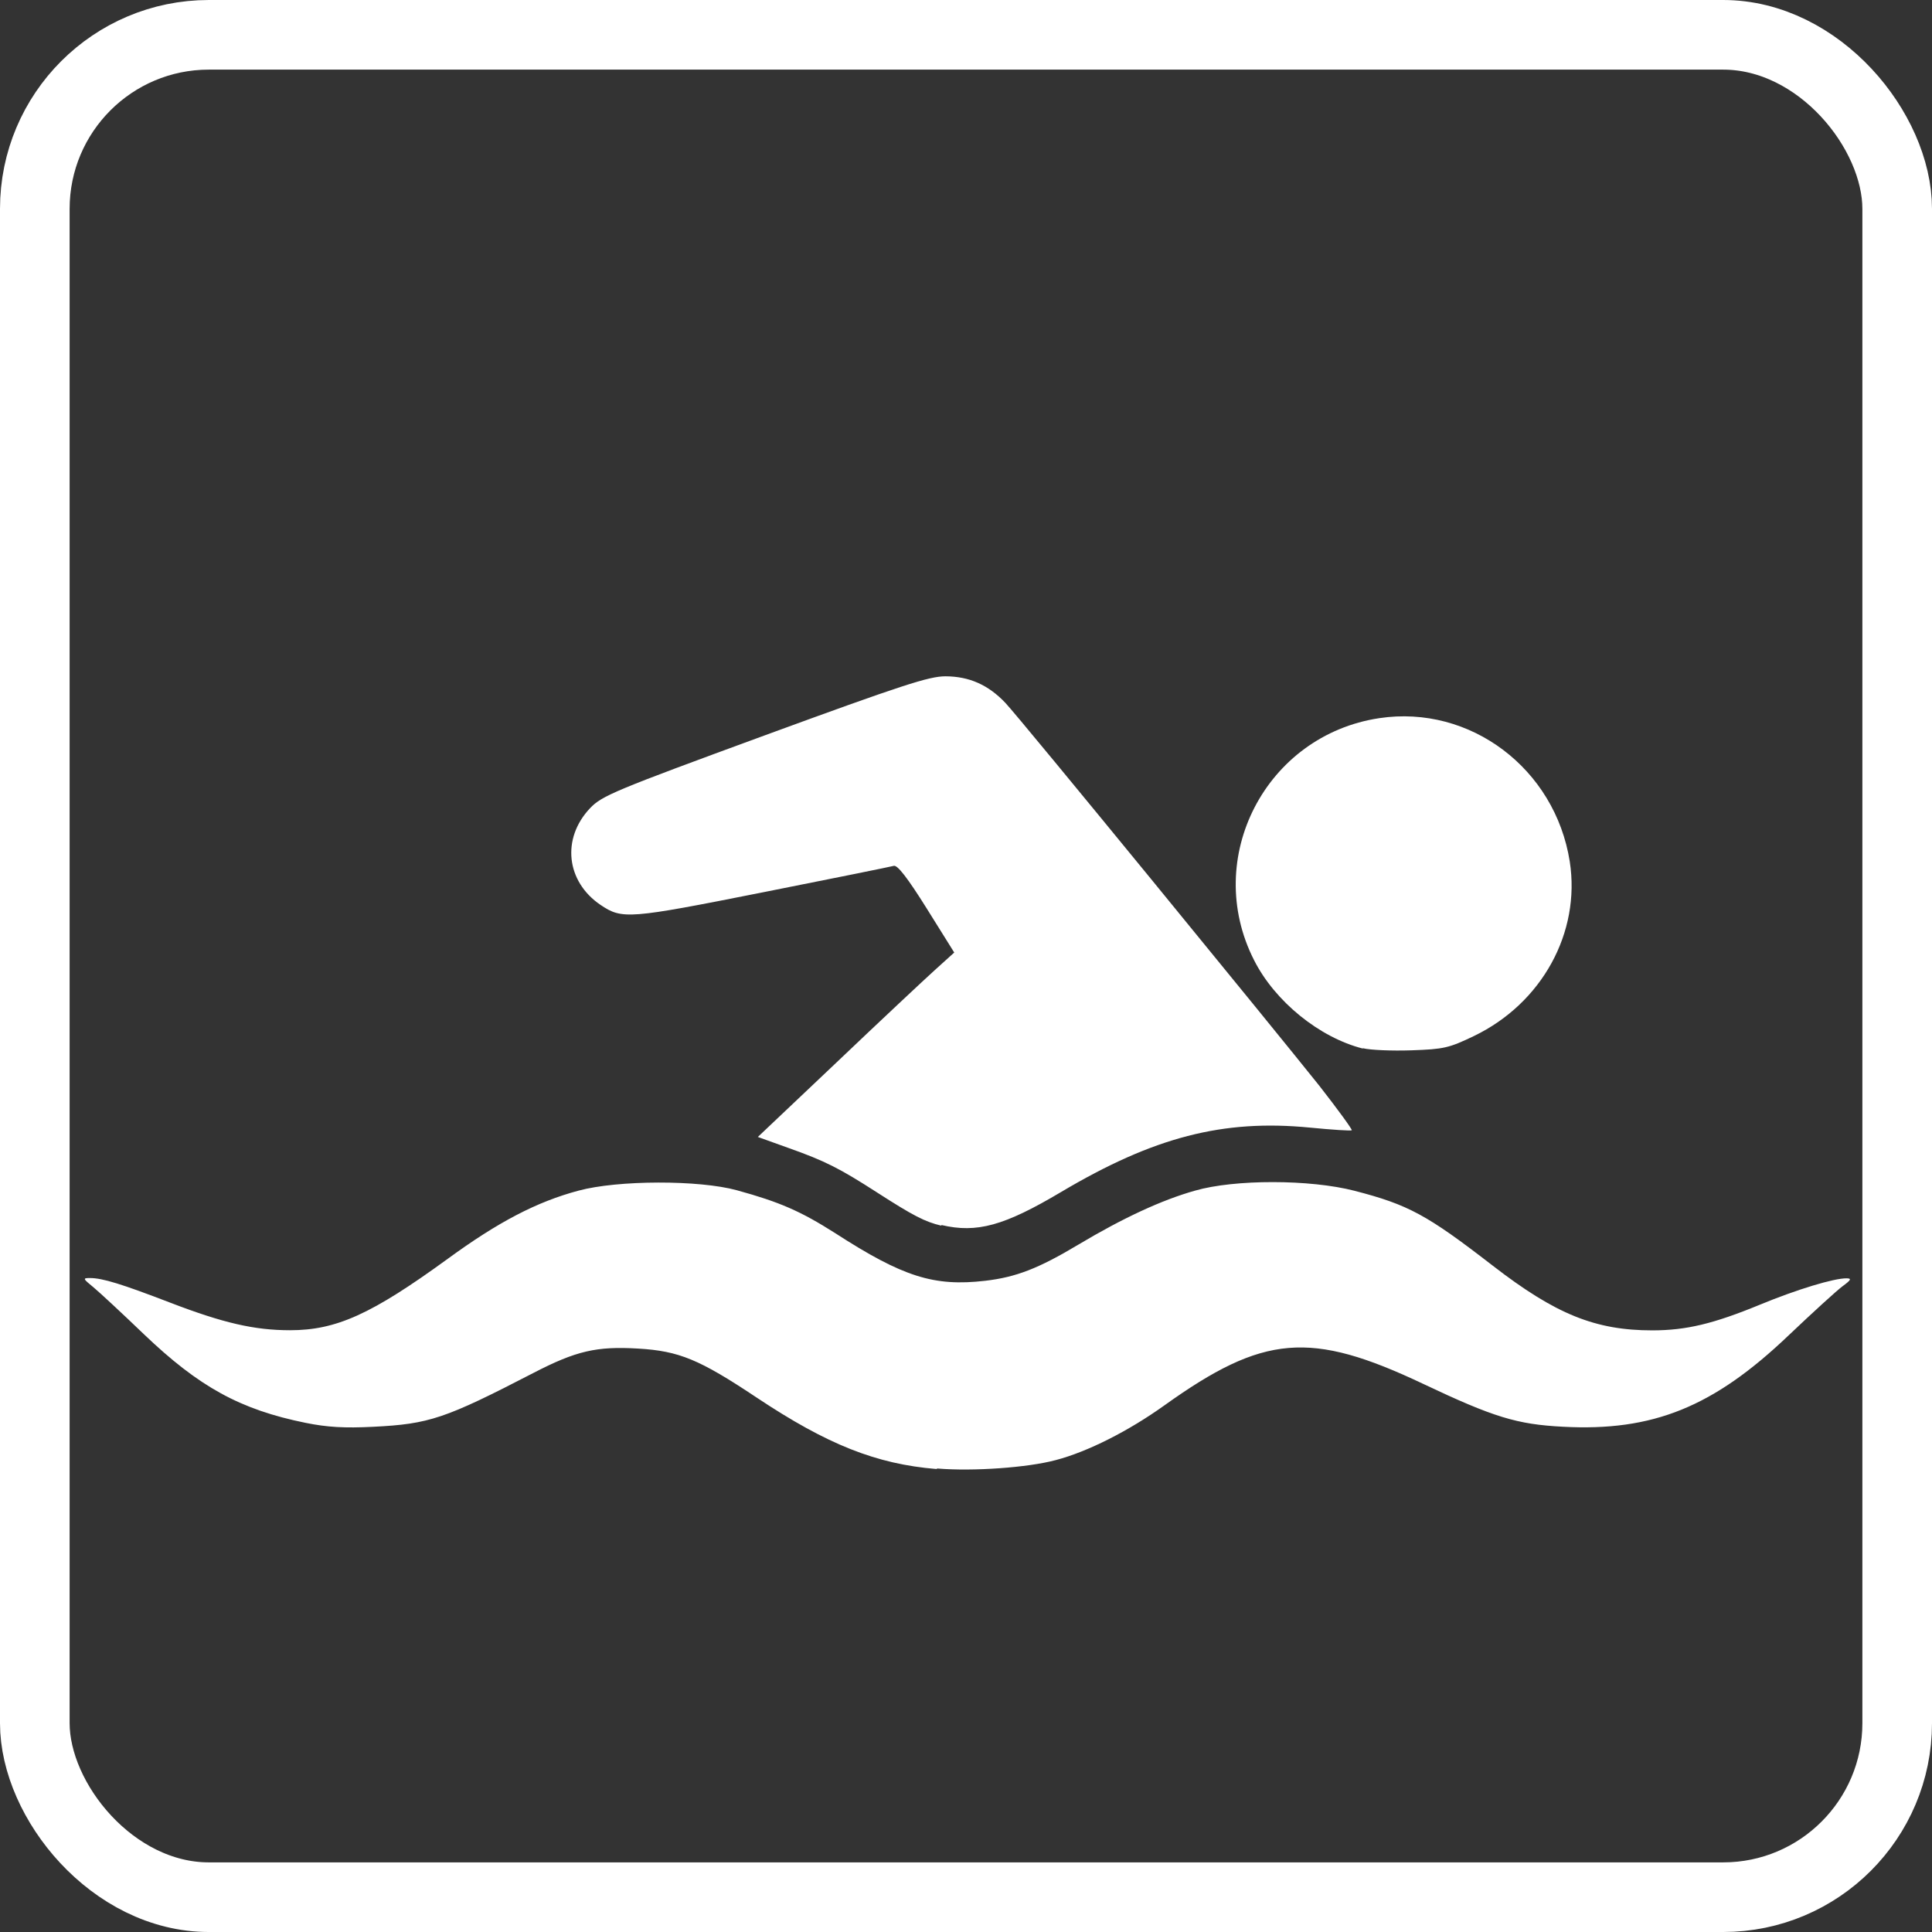
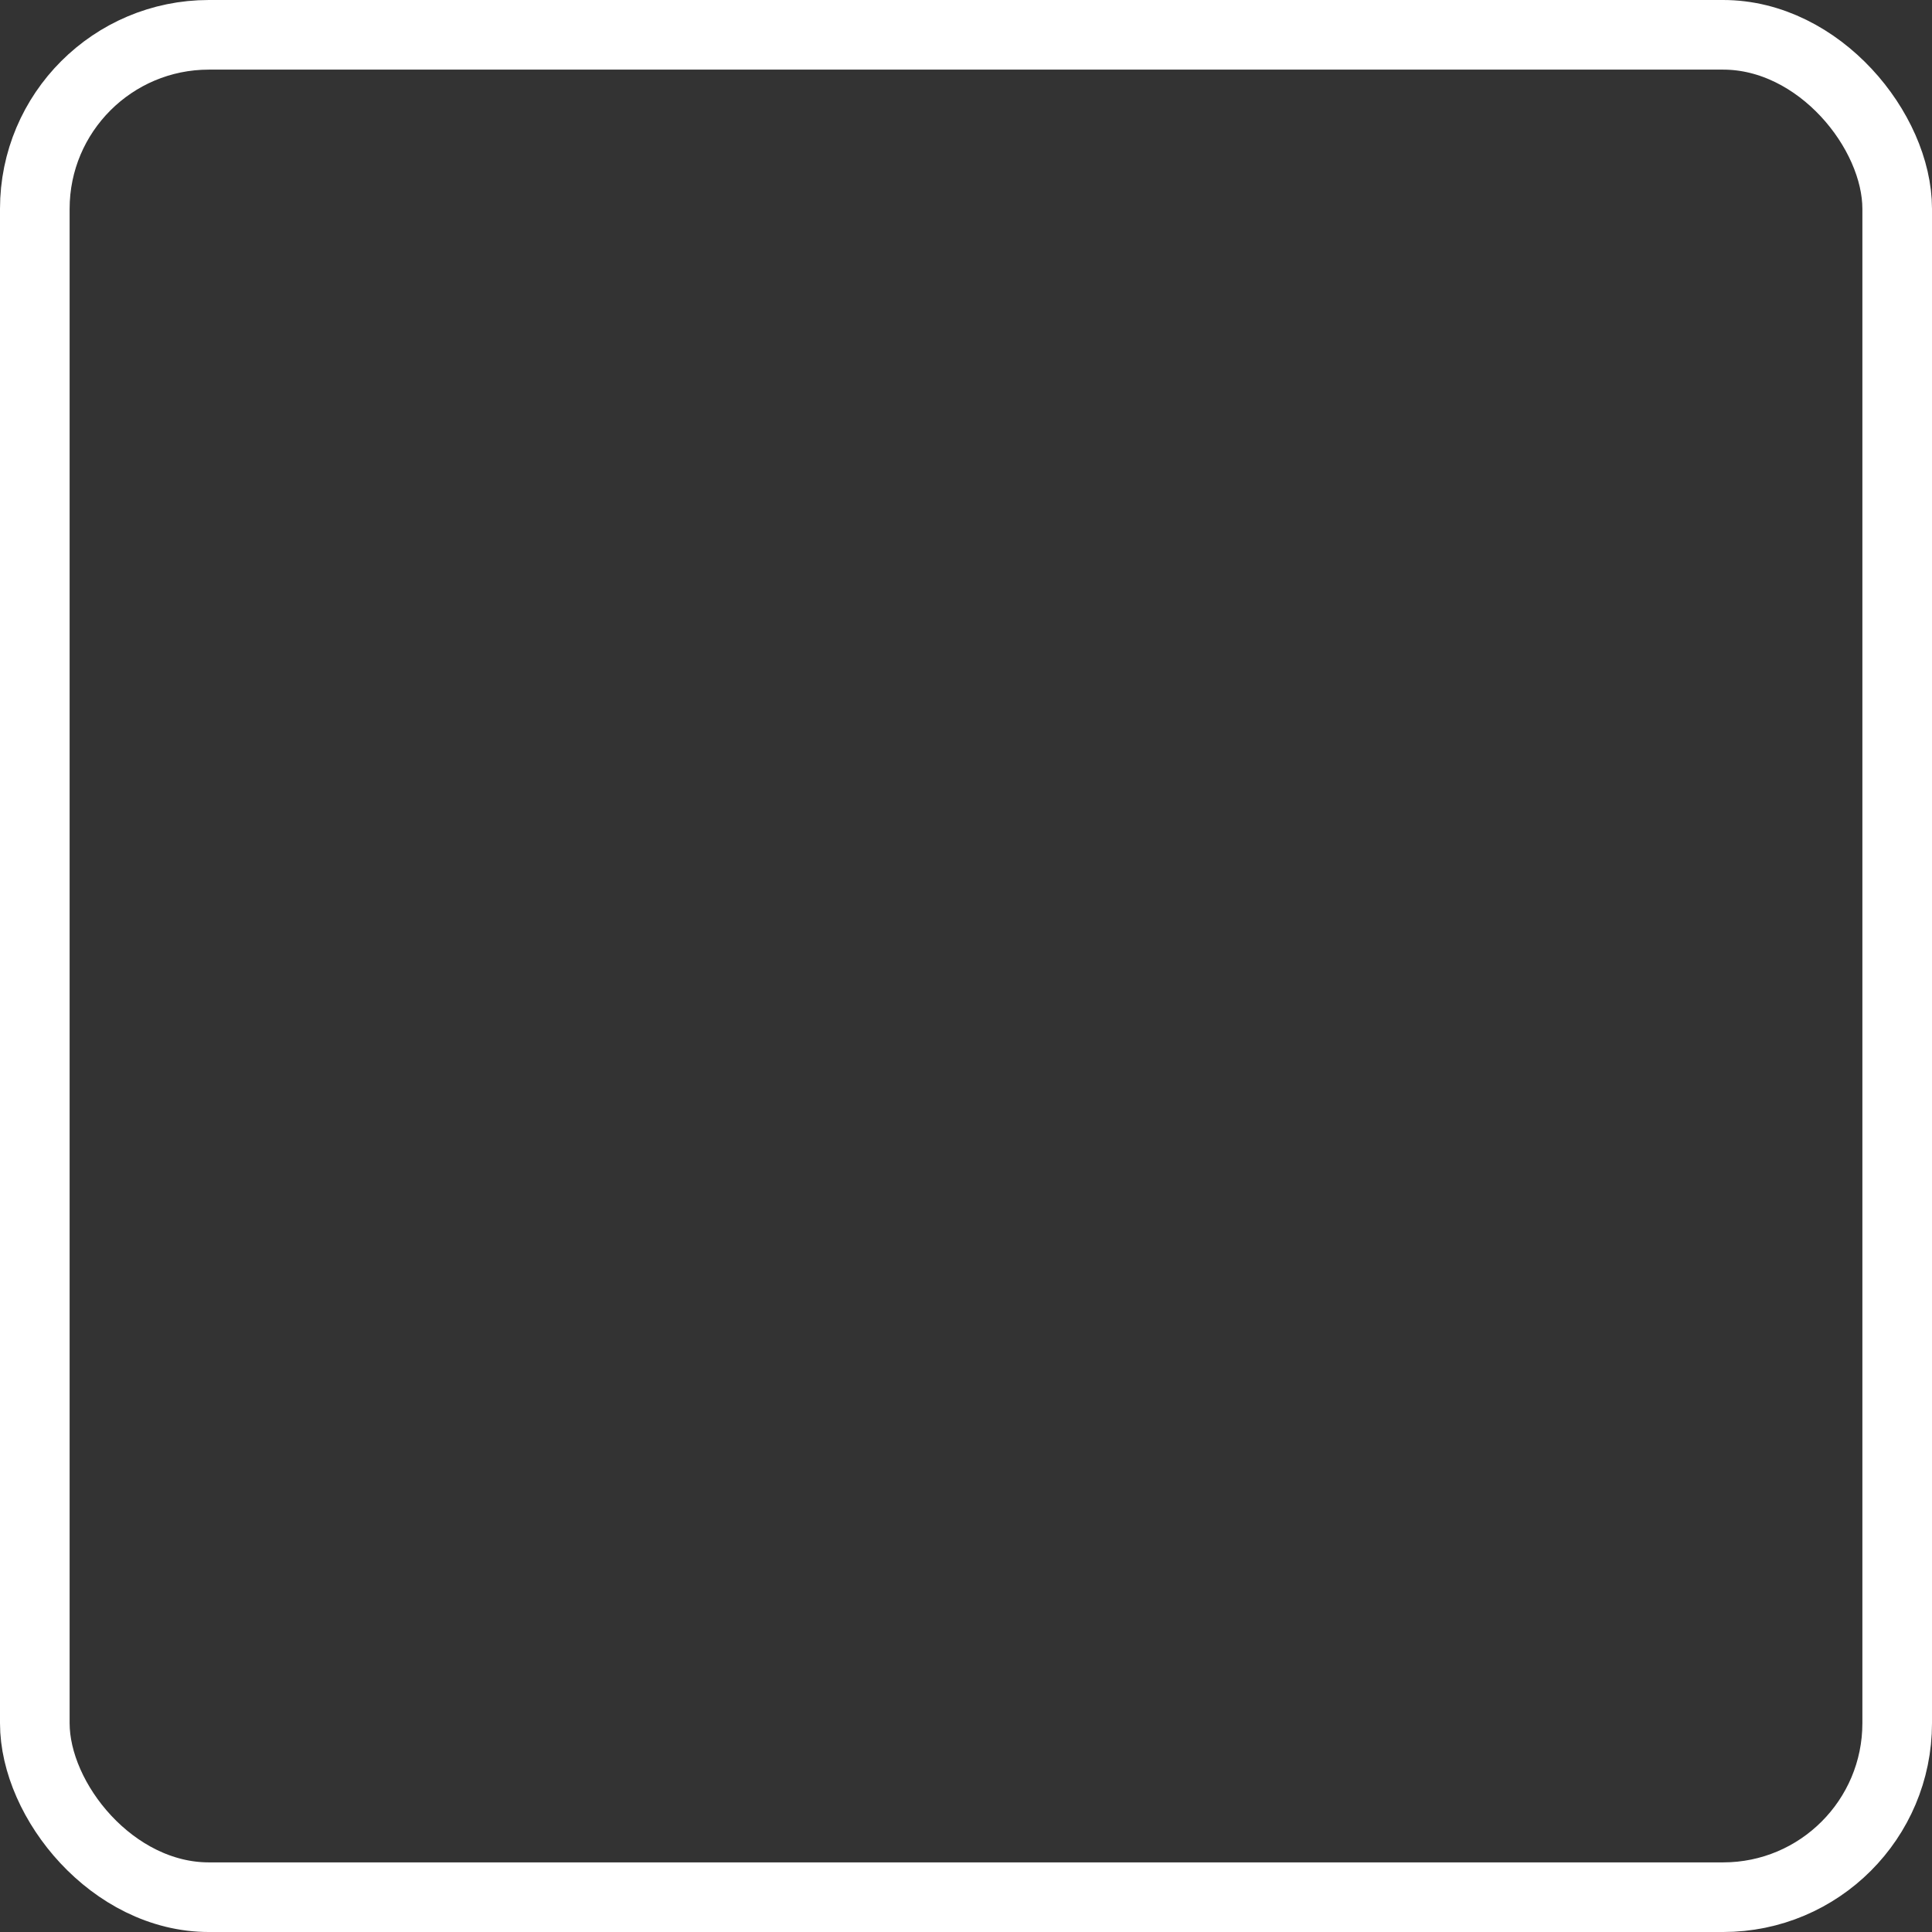
<svg xmlns="http://www.w3.org/2000/svg" width="555" height="555" version="1.1" viewBox="0 0 555 555">
  <rect x="0" y="0" width="555" height="555" fill="#333333" stroke="none" />
  <rect x="10" y="10" width="535" height="535" ry="50" fill="none" stroke="#fff" stroke-width="20" />
-   <path d="m269 422c-17.3-1.44-31.3-6.99-51.6-20.5-16.5-11-22.3-13.4-34.1-14.1-11.9-0.709-17.8 0.656-30 6.97-25.5 13.2-30 14.7-46.1 15.5-8.24 0.415-13.2 0.127-19.4-1.13-18.8-3.81-30.6-10.3-46.5-25.5-6.11-5.87-12.6-11.9-14.4-13.4-3.13-2.55-3.19-2.71-1-2.7 3.54 8e-3 9.09 1.72 23.1 7.11 15.1 5.8 24.1 7.88 34.3 7.88 13.3 0 23.4-4.57 45.3-20.5 14.5-10.6 25.6-16.4 37.6-19.6 11.3-3.05 34.6-3.1 45.5-0.103 12.3 3.38 18.3 6.01 28.2 12.3 19.5 12.6 28.4 15.4 43.1 13.7 8.86-1.03 15.3-3.51 26.8-10.4 12.8-7.64 23.9-12.8 33.5-15.5 11.4-3.28 33-3.26 45.8 0.045 15.5 4.01 20.8 6.88 39.7 21.5 18.1 14 29.5 18.6 45.9 18.6 9.73-0.019 17.5-1.88 30.9-7.39 10.6-4.38 21.3-7.62 24.9-7.56 1.47 0.025 1.24 0.484-1.14 2.23-1.65 1.21-8.66 7.61-15.6 14.2-21.5 20.5-38.9 27.6-64.8 26.2-13.2-0.677-19.9-2.73-40.1-12.3-32.5-15.4-45.9-14.2-74.4 6.19-10.2 7.3-22 13.3-31.2 15.7-8.06 2.16-23.7 3.27-34 2.41zm1.44-69.9c-4.74-1.12-8.09-2.85-18.5-9.55-10.8-6.95-14.9-9.04-25.5-12.8l-8.74-3.14 22.6-21.4c12.4-11.8 25.1-23.7 28.2-26.5l5.62-5.08-7.93-12.7c-5.47-8.74-8.39-12.5-9.43-12.2-0.827 0.237-17.8 3.67-37.7 7.62-38.5 7.65-40.3 7.79-46.5 3.63-9.95-6.7-11.3-19.1-3.07-27.8 3.42-3.6 6.94-5.07 50.1-20.9 39.6-14.5 47.3-17 52-17 6.86 0.027 12.3 2.46 17.2 7.61 4.61 4.9 77.2 93.7 90.2 110 5.34 6.83 9.53 12.6 9.33 12.8-0.205 0.205-5.62-0.14-12-0.767-25-2.44-44.9 2.71-71.5 18.5-16.3 9.69-24.2 11.9-34.4 9.48zm121-50.9c-12.4-3.16-25.2-13.5-31.2-25.4-14.9-29.3 3.37-64.6 36-69.5 26.1-3.92 50.5 14.5 54.7 41.2 3.17 20.4-8 40.7-27.5 50.1-7.2 3.46-8.67 3.8-18 4.12-5.59 0.195-11.8-0.073-13.9-0.596z" fill="#fff" />
</svg>